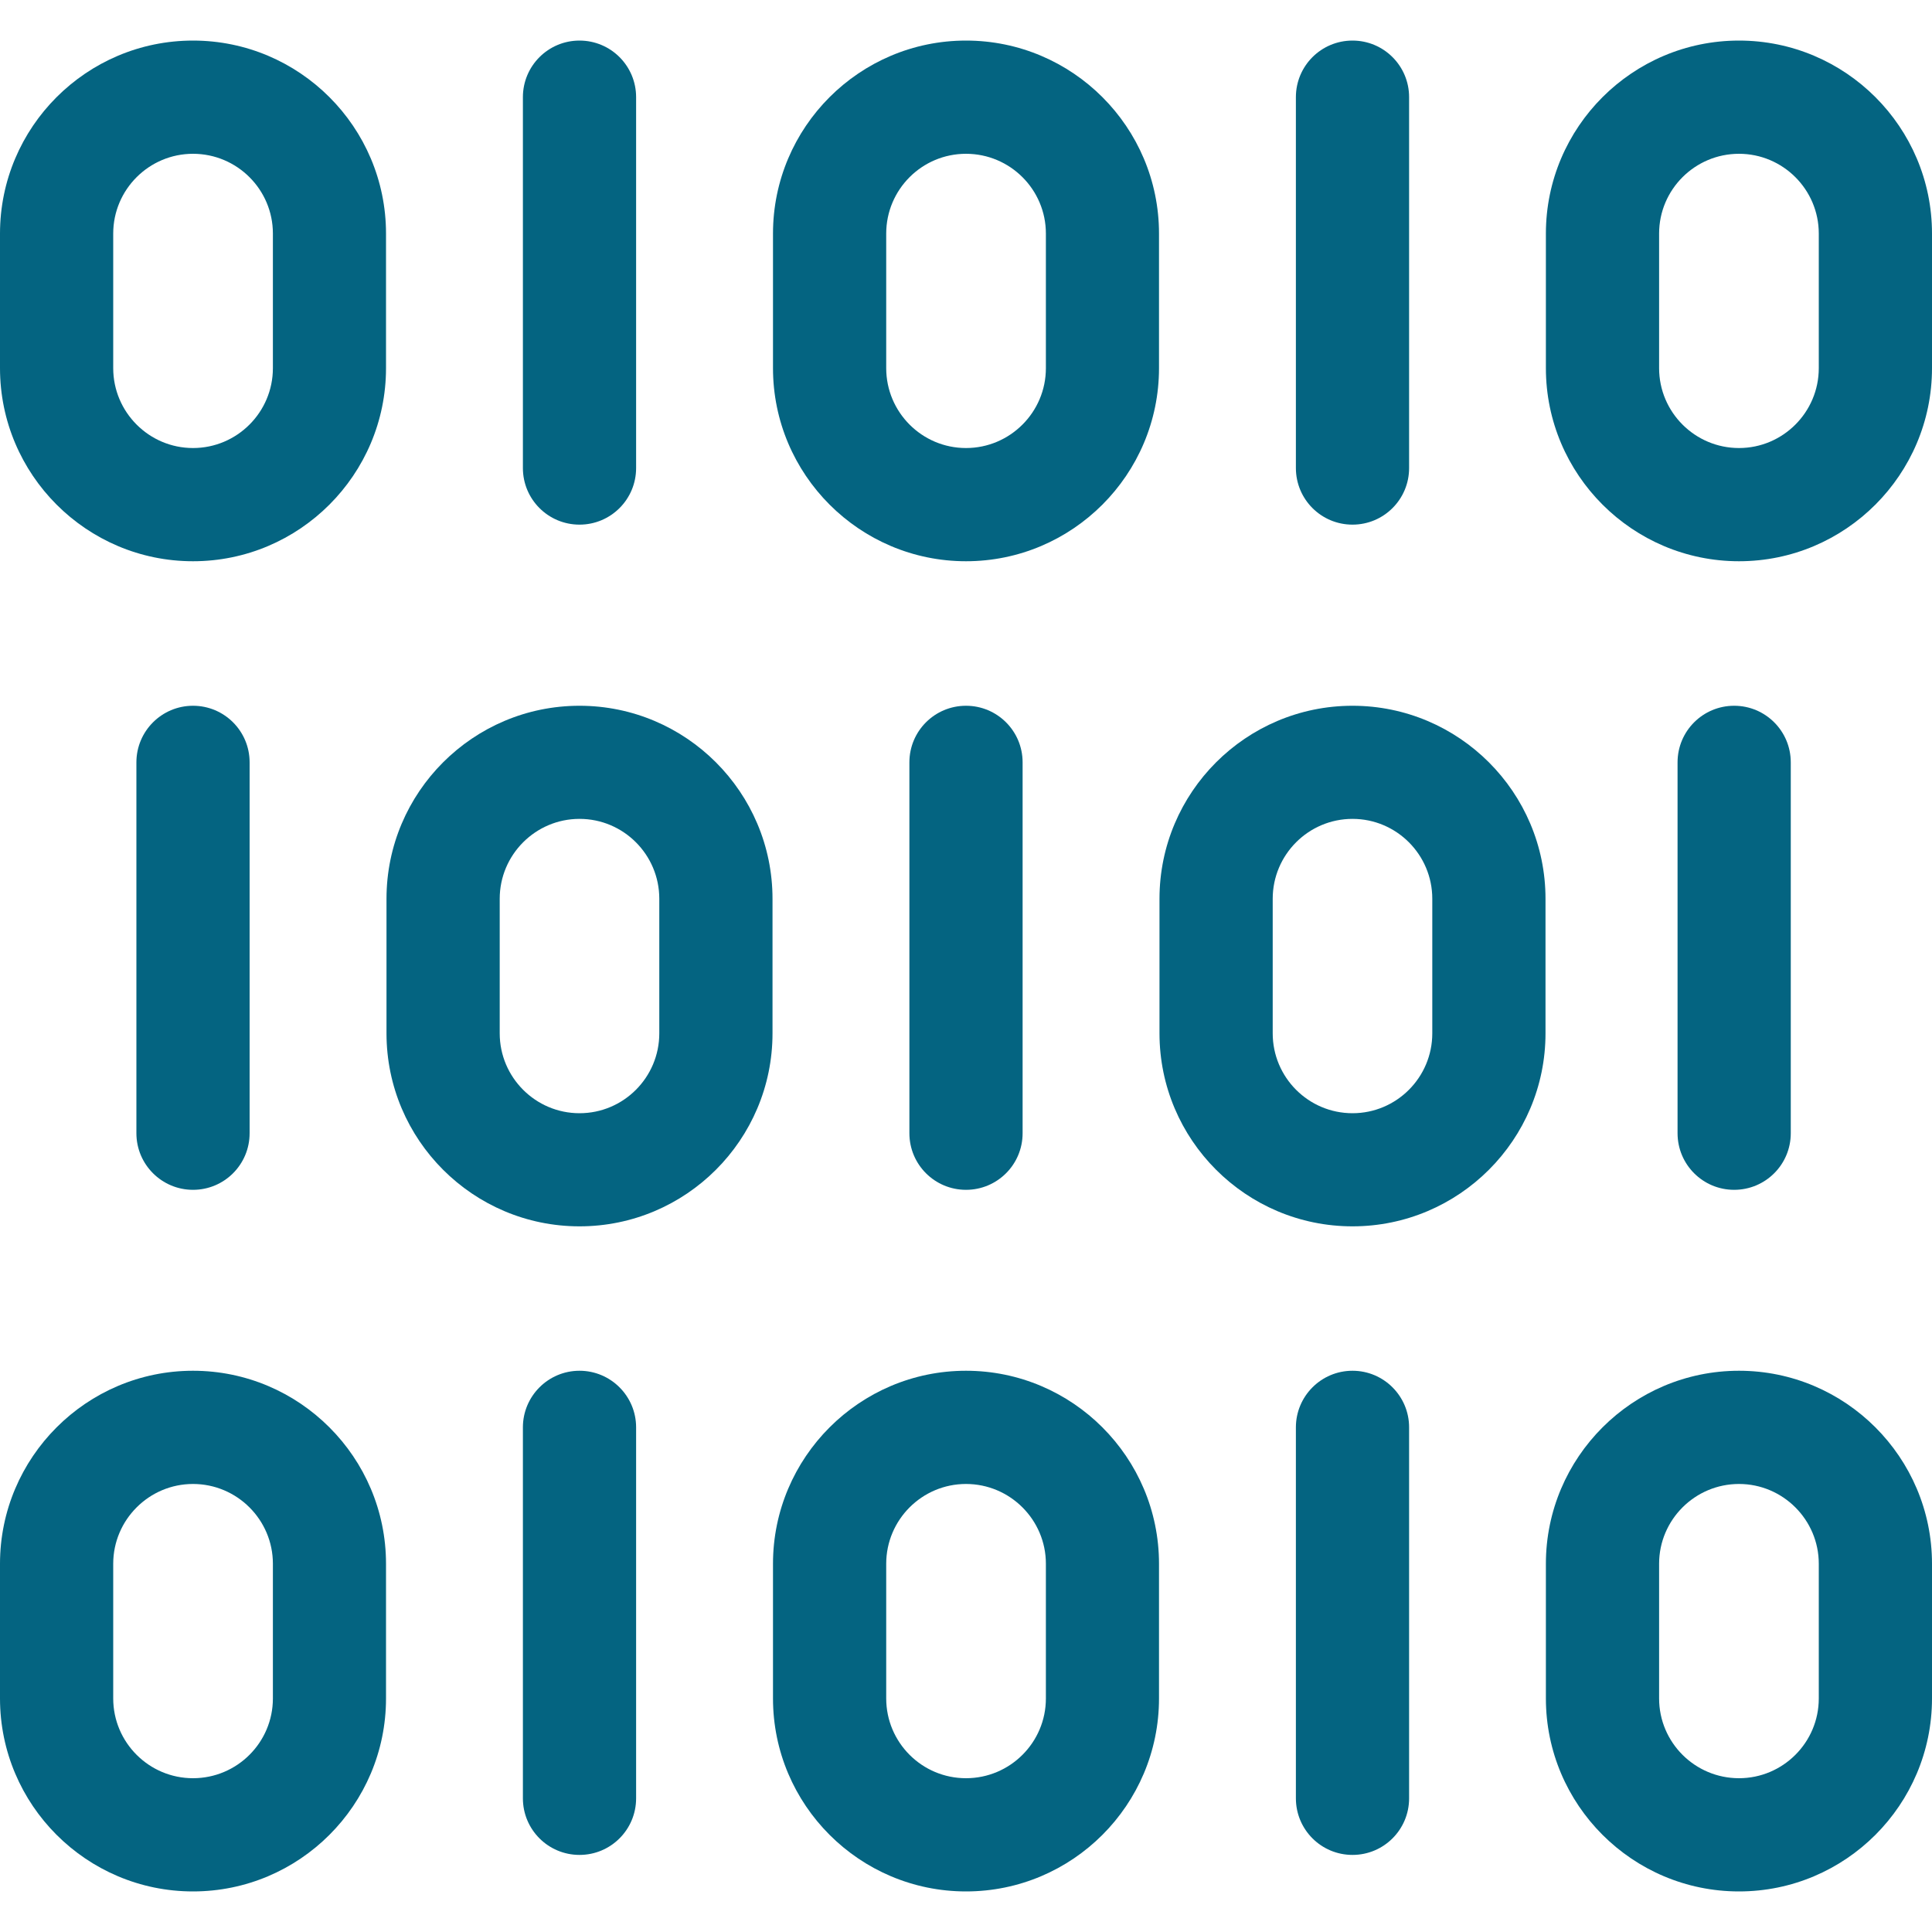
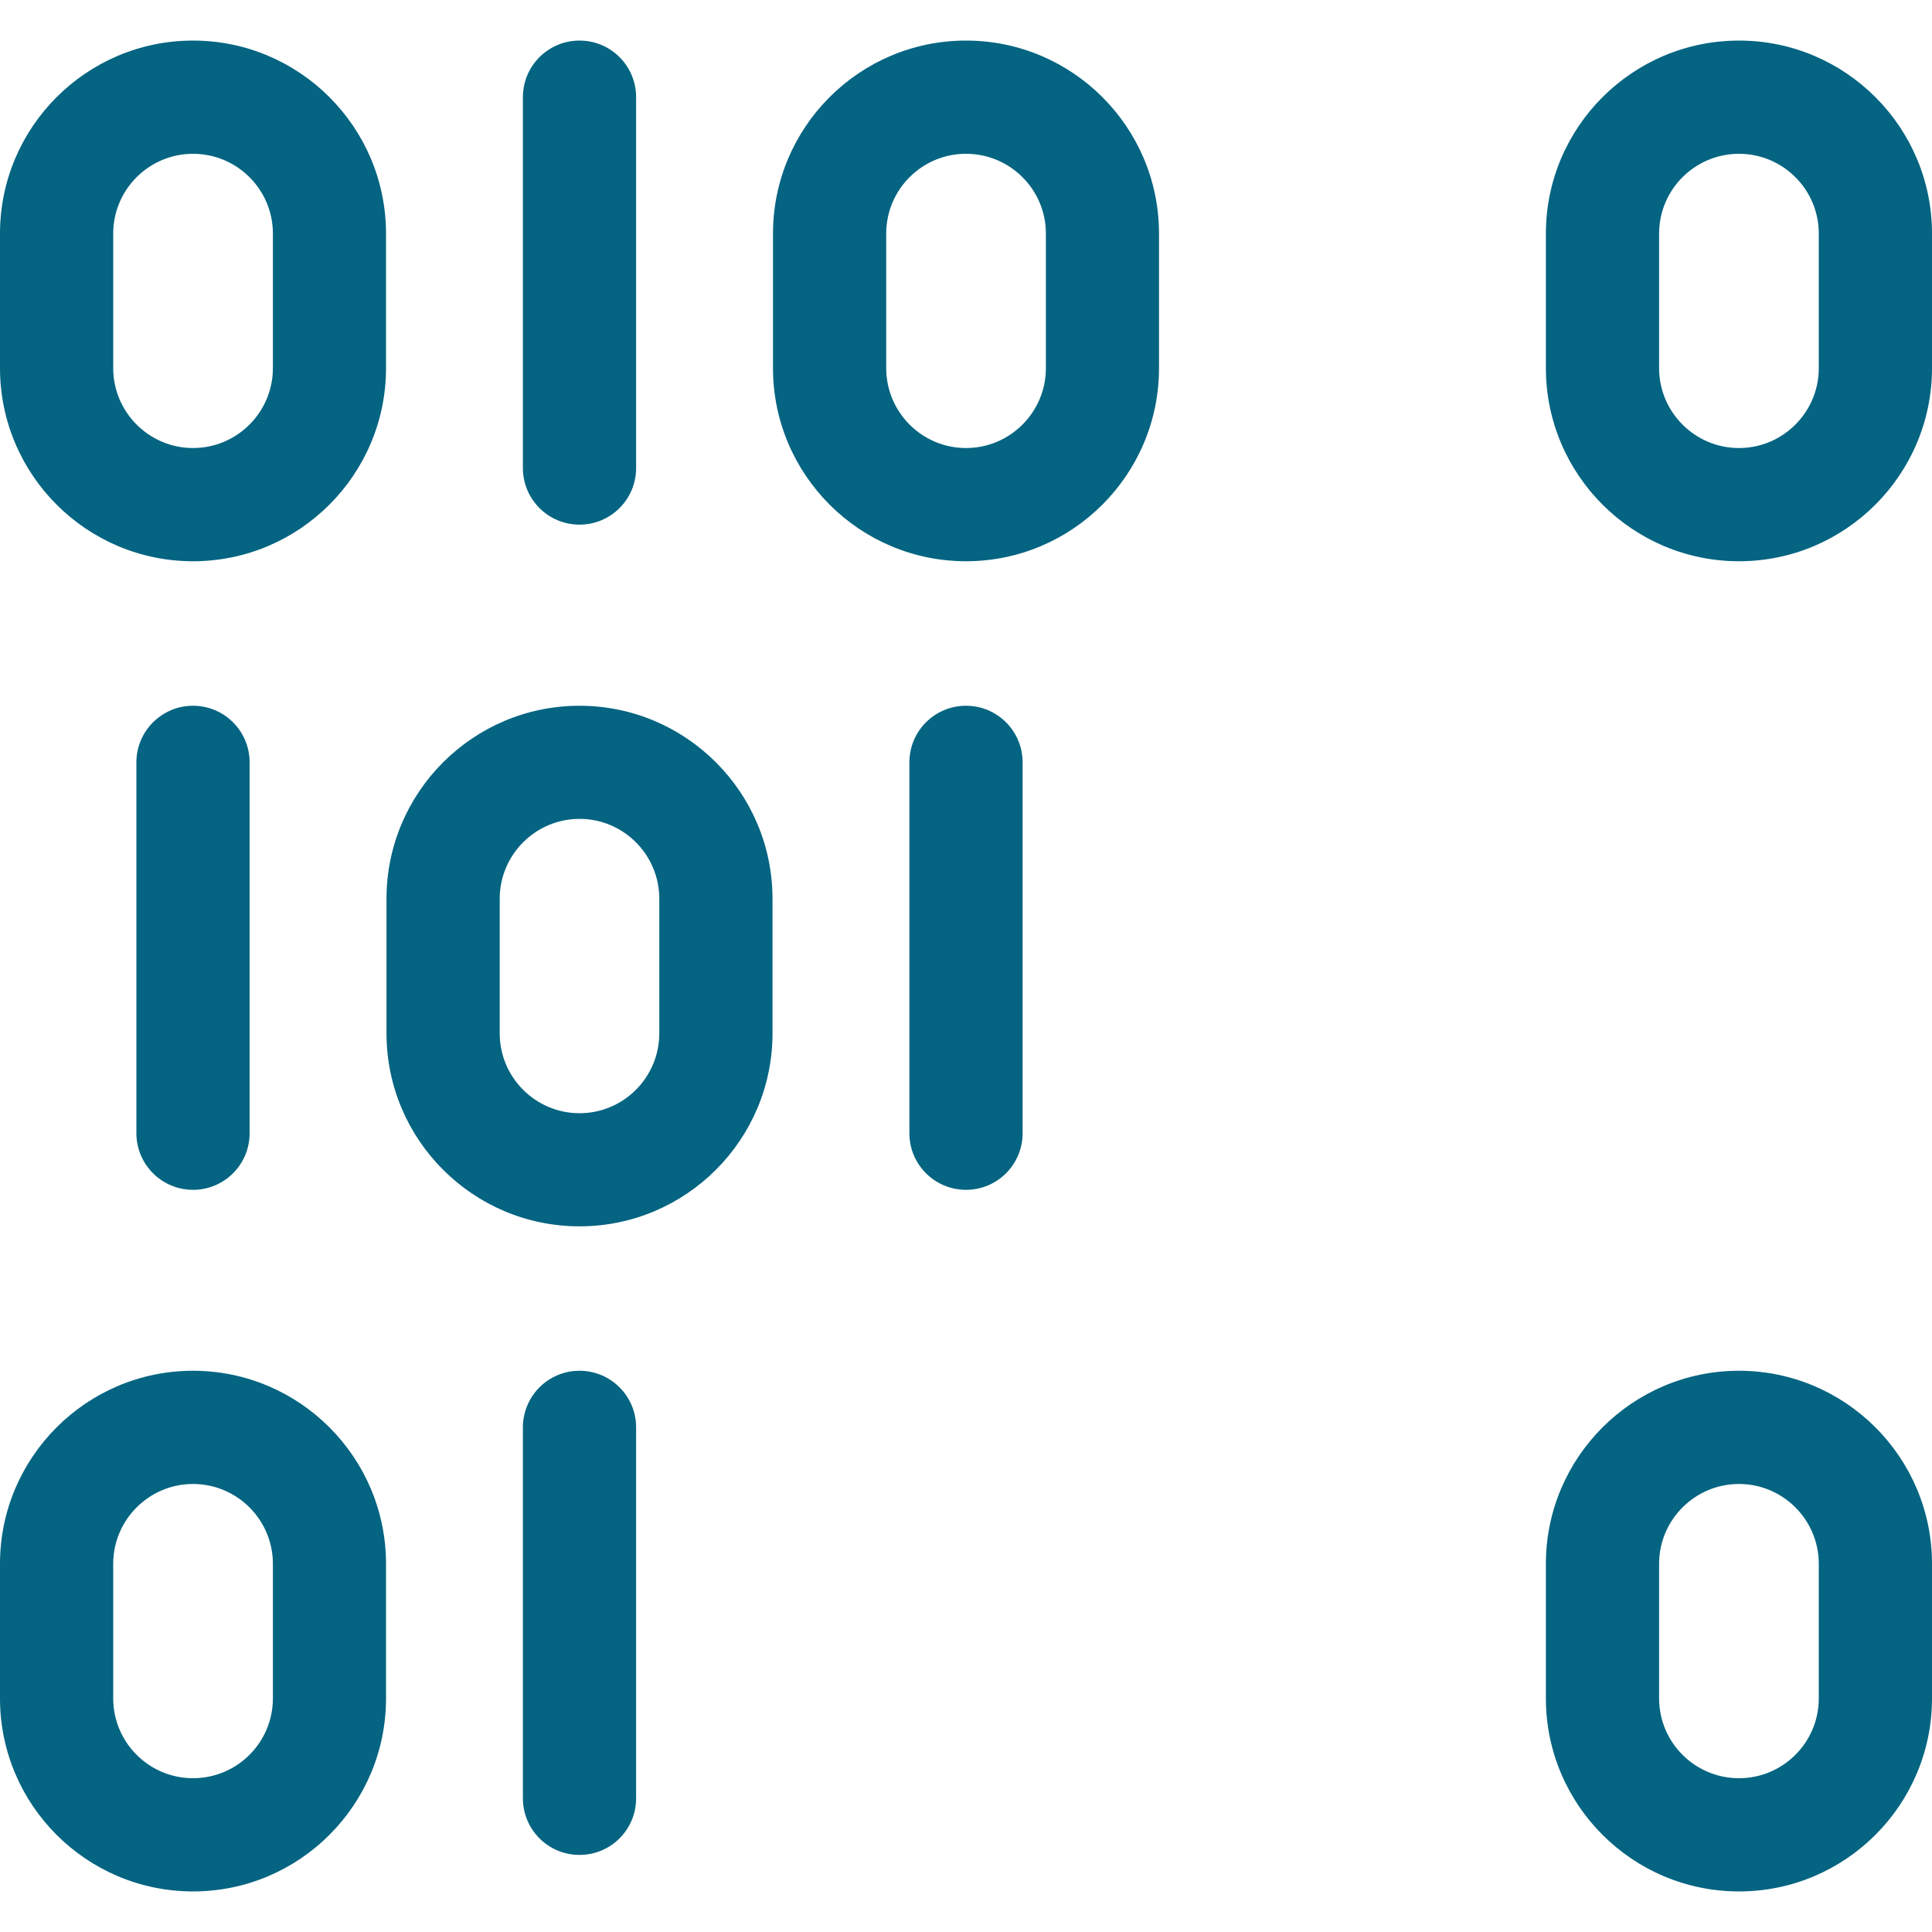
<svg xmlns="http://www.w3.org/2000/svg" width="20" height="20" viewBox="0 0 20 20" fill="none">
  <path d="M2.825 3.811C2.825 4.267 2.454 4.638 1.998 4.638C1.543 4.638 1.172 4.267 1.172 3.811V2.418C1.172 1.962 1.543 1.592 1.998 1.592C2.454 1.592 2.825 1.962 2.825 2.418V3.811ZM1.998 0.42C0.896 0.42 0 1.316 0 2.418V3.811C0 4.913 0.896 5.81 1.998 5.81C3.1 5.81 3.996 4.913 3.996 3.811V2.418C3.996 1.316 3.1 0.42 1.998 0.42Z" fill="#046481" />
  <path d="M10.827 3.811C10.827 4.267 10.456 4.638 10 4.638C9.544 4.638 9.174 4.267 9.174 3.811V2.418C9.174 1.962 9.544 1.592 10 1.592C10.456 1.592 10.827 1.962 10.827 2.418V3.811ZM10 0.42C8.898 0.42 8.002 1.316 8.002 2.418V3.811C8.002 4.913 8.898 5.81 10 5.81C11.102 5.81 11.998 4.913 11.998 3.811V2.418C11.998 1.316 11.102 0.42 10 0.42Z" fill="#046481" />
  <path d="M18.828 3.811C18.828 4.267 18.457 4.638 18.002 4.638C17.546 4.638 17.175 4.267 17.175 3.811V2.418C17.175 1.962 17.546 1.592 18.002 1.592C18.457 1.592 18.828 1.962 18.828 2.418V3.811ZM18.002 0.42C16.9 0.42 16.003 1.316 16.003 2.418V3.811C16.003 4.913 16.9 5.81 18.002 5.81C19.104 5.81 20 4.913 20 3.811V2.418C20 1.316 19.104 0.42 18.002 0.42Z" fill="#046481" />
  <path d="M5.999 5.431C6.323 5.431 6.585 5.169 6.585 4.845V1.006C6.585 0.682 6.323 0.42 5.999 0.42C5.675 0.42 5.413 0.682 5.413 1.006V4.845C5.413 5.169 5.675 5.431 5.999 5.431Z" fill="#046481" />
-   <path d="M14.001 5.431C14.325 5.431 14.587 5.169 14.587 4.845V1.006C14.587 0.682 14.325 0.42 14.001 0.42C13.677 0.42 13.415 0.682 13.415 1.006V4.845C13.415 5.169 13.677 5.431 14.001 5.431Z" fill="#046481" />
  <path d="M2.825 17.582C2.825 18.038 2.454 18.408 1.998 18.408C1.543 18.408 1.172 18.038 1.172 17.582V16.188C1.172 15.733 1.543 15.362 1.998 15.362C2.454 15.362 2.825 15.733 2.825 16.188V17.582ZM1.998 14.19C0.896 14.19 0 15.087 0 16.188V17.582C0 18.684 0.896 19.58 1.998 19.58C3.1 19.58 3.996 18.684 3.996 17.582V16.188C3.996 15.087 3.1 14.19 1.998 14.19Z" fill="#046481" />
-   <path d="M10.827 17.582C10.827 18.038 10.456 18.408 10 18.408C9.544 18.408 9.174 18.038 9.174 17.582V16.188C9.174 15.733 9.544 15.362 10 15.362C10.456 15.362 10.827 15.733 10.827 16.188V17.582ZM10 14.19C8.898 14.19 8.002 15.087 8.002 16.188V17.582C8.002 18.684 8.898 19.58 10 19.58C11.102 19.58 11.998 18.684 11.998 17.582V16.188C11.998 15.087 11.102 14.19 10 14.19Z" fill="#046481" />
  <path d="M18.828 17.582C18.828 18.038 18.457 18.408 18.002 18.408C17.546 18.408 17.175 18.038 17.175 17.582V16.188C17.175 15.733 17.546 15.362 18.002 15.362C18.457 15.362 18.828 15.733 18.828 16.188V17.582ZM18.002 14.19C16.9 14.19 16.003 15.087 16.003 16.188V17.582C16.003 18.684 16.9 19.58 18.002 19.58C19.104 19.58 20 18.684 20 17.582V16.188C20 15.087 19.104 14.19 18.002 14.19Z" fill="#046481" />
  <path d="M5.999 14.19C5.675 14.19 5.413 14.453 5.413 14.776V18.616C5.413 18.94 5.675 19.202 5.999 19.202C6.323 19.202 6.585 18.94 6.585 18.616V14.776C6.585 14.453 6.323 14.19 5.999 14.19Z" fill="#046481" />
-   <path d="M14.001 14.19C13.677 14.19 13.415 14.453 13.415 14.776V18.616C13.415 18.94 13.677 19.202 14.001 19.202C14.325 19.202 14.587 18.94 14.587 18.616V14.776C14.587 14.453 14.325 14.19 14.001 14.19Z" fill="#046481" />
  <path d="M6.825 10.697C6.825 11.153 6.455 11.524 5.999 11.524C5.544 11.524 5.173 11.153 5.173 10.697V9.304C5.173 8.848 5.544 8.477 5.999 8.477C6.455 8.477 6.825 8.848 6.825 9.304V10.697ZM5.999 7.306C4.897 7.306 4.001 8.202 4.001 9.304V10.697C4.001 11.799 4.897 12.695 5.999 12.695C7.101 12.695 7.997 11.799 7.997 10.697V9.304C7.997 8.202 7.101 7.306 5.999 7.306Z" fill="#046481" />
-   <path d="M14.827 10.697C14.827 11.153 14.457 11.524 14.001 11.524C13.545 11.524 13.175 11.153 13.175 10.697V9.304C13.175 8.848 13.545 8.477 14.001 8.477C14.457 8.477 14.827 8.848 14.827 9.304V10.697ZM14.001 7.306C12.899 7.306 12.003 8.202 12.003 9.304V10.697C12.003 11.799 12.899 12.695 14.001 12.695C15.103 12.695 15.999 11.799 15.999 10.697V9.304C15.999 8.202 15.103 7.306 14.001 7.306Z" fill="#046481" />
  <path d="M2.584 11.731V7.892C2.584 7.568 2.322 7.306 1.998 7.306C1.675 7.306 1.412 7.568 1.412 7.892V11.731C1.412 12.055 1.675 12.317 1.998 12.317C2.322 12.317 2.584 12.055 2.584 11.731Z" fill="#046481" />
-   <path d="M18.538 11.731V7.892C18.538 7.568 18.276 7.306 17.952 7.306C17.628 7.306 17.366 7.568 17.366 7.892V11.731C17.366 12.055 17.628 12.317 17.952 12.317C18.276 12.317 18.538 12.055 18.538 11.731Z" fill="#046481" />
  <path d="M10.586 11.731V7.892C10.586 7.568 10.324 7.306 10 7.306C9.676 7.306 9.414 7.568 9.414 7.892V11.731C9.414 12.055 9.676 12.317 10 12.317C10.324 12.317 10.586 12.055 10.586 11.731Z" fill="#046481" />
</svg>